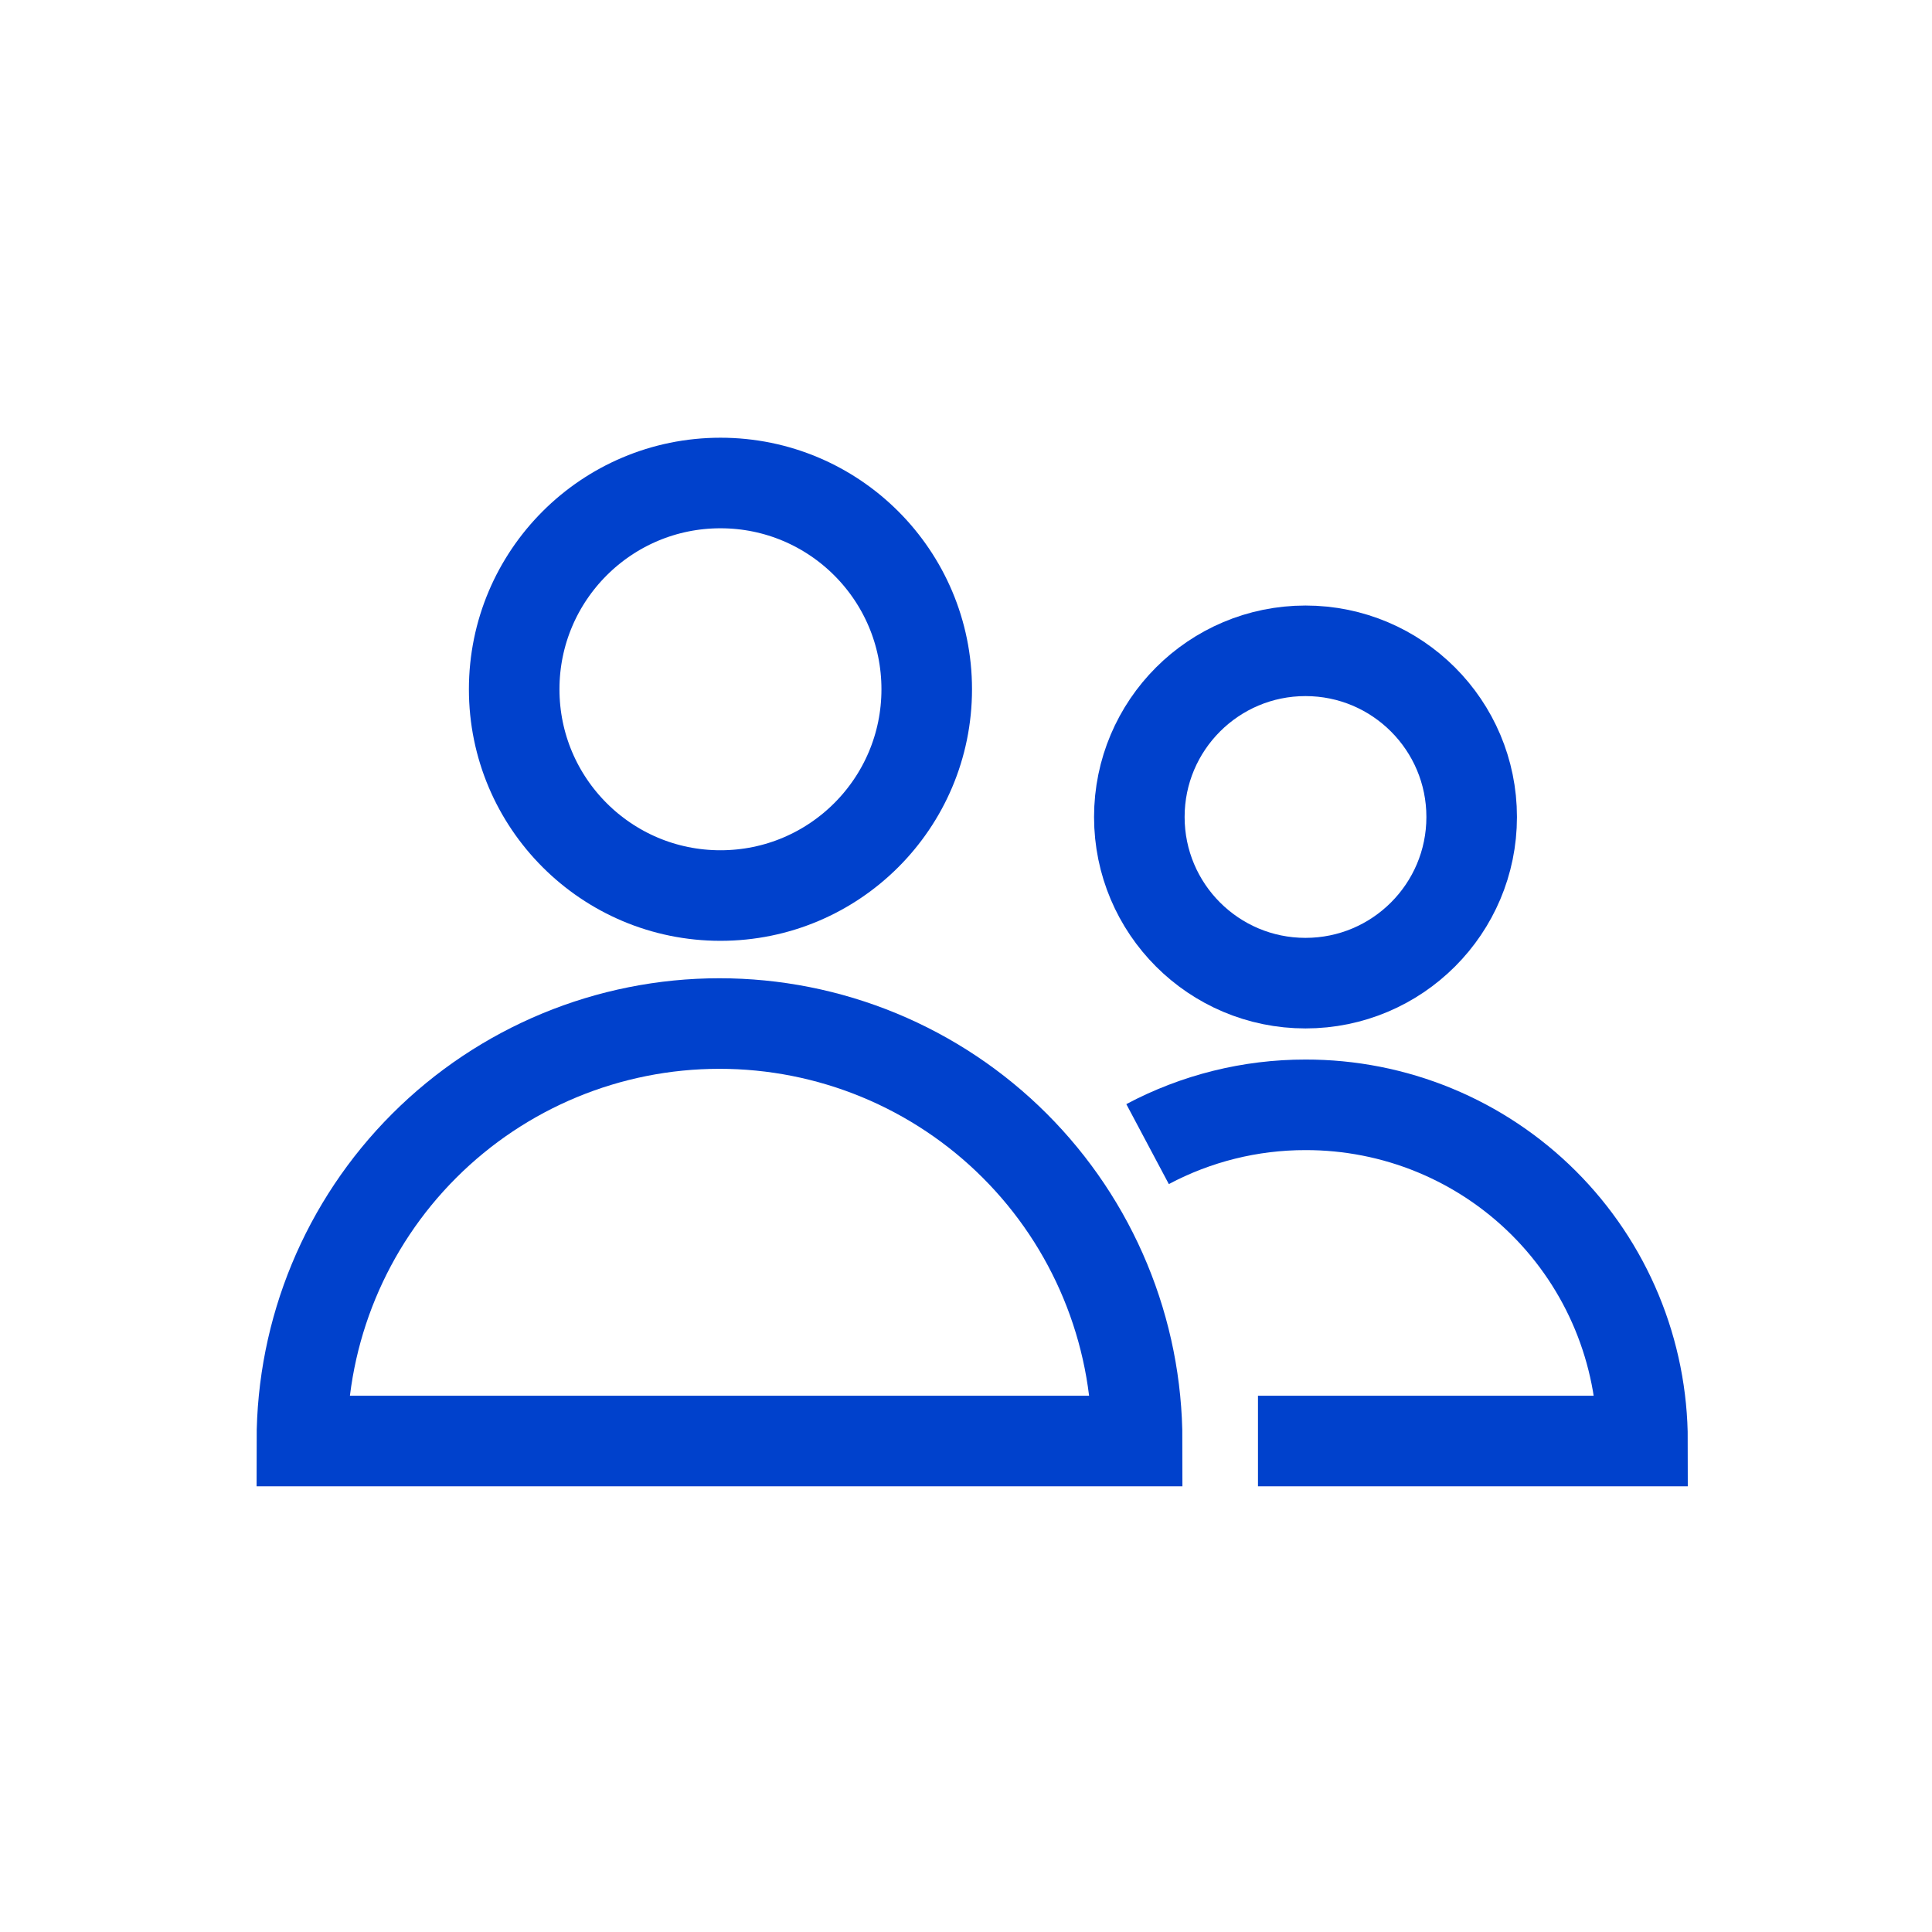
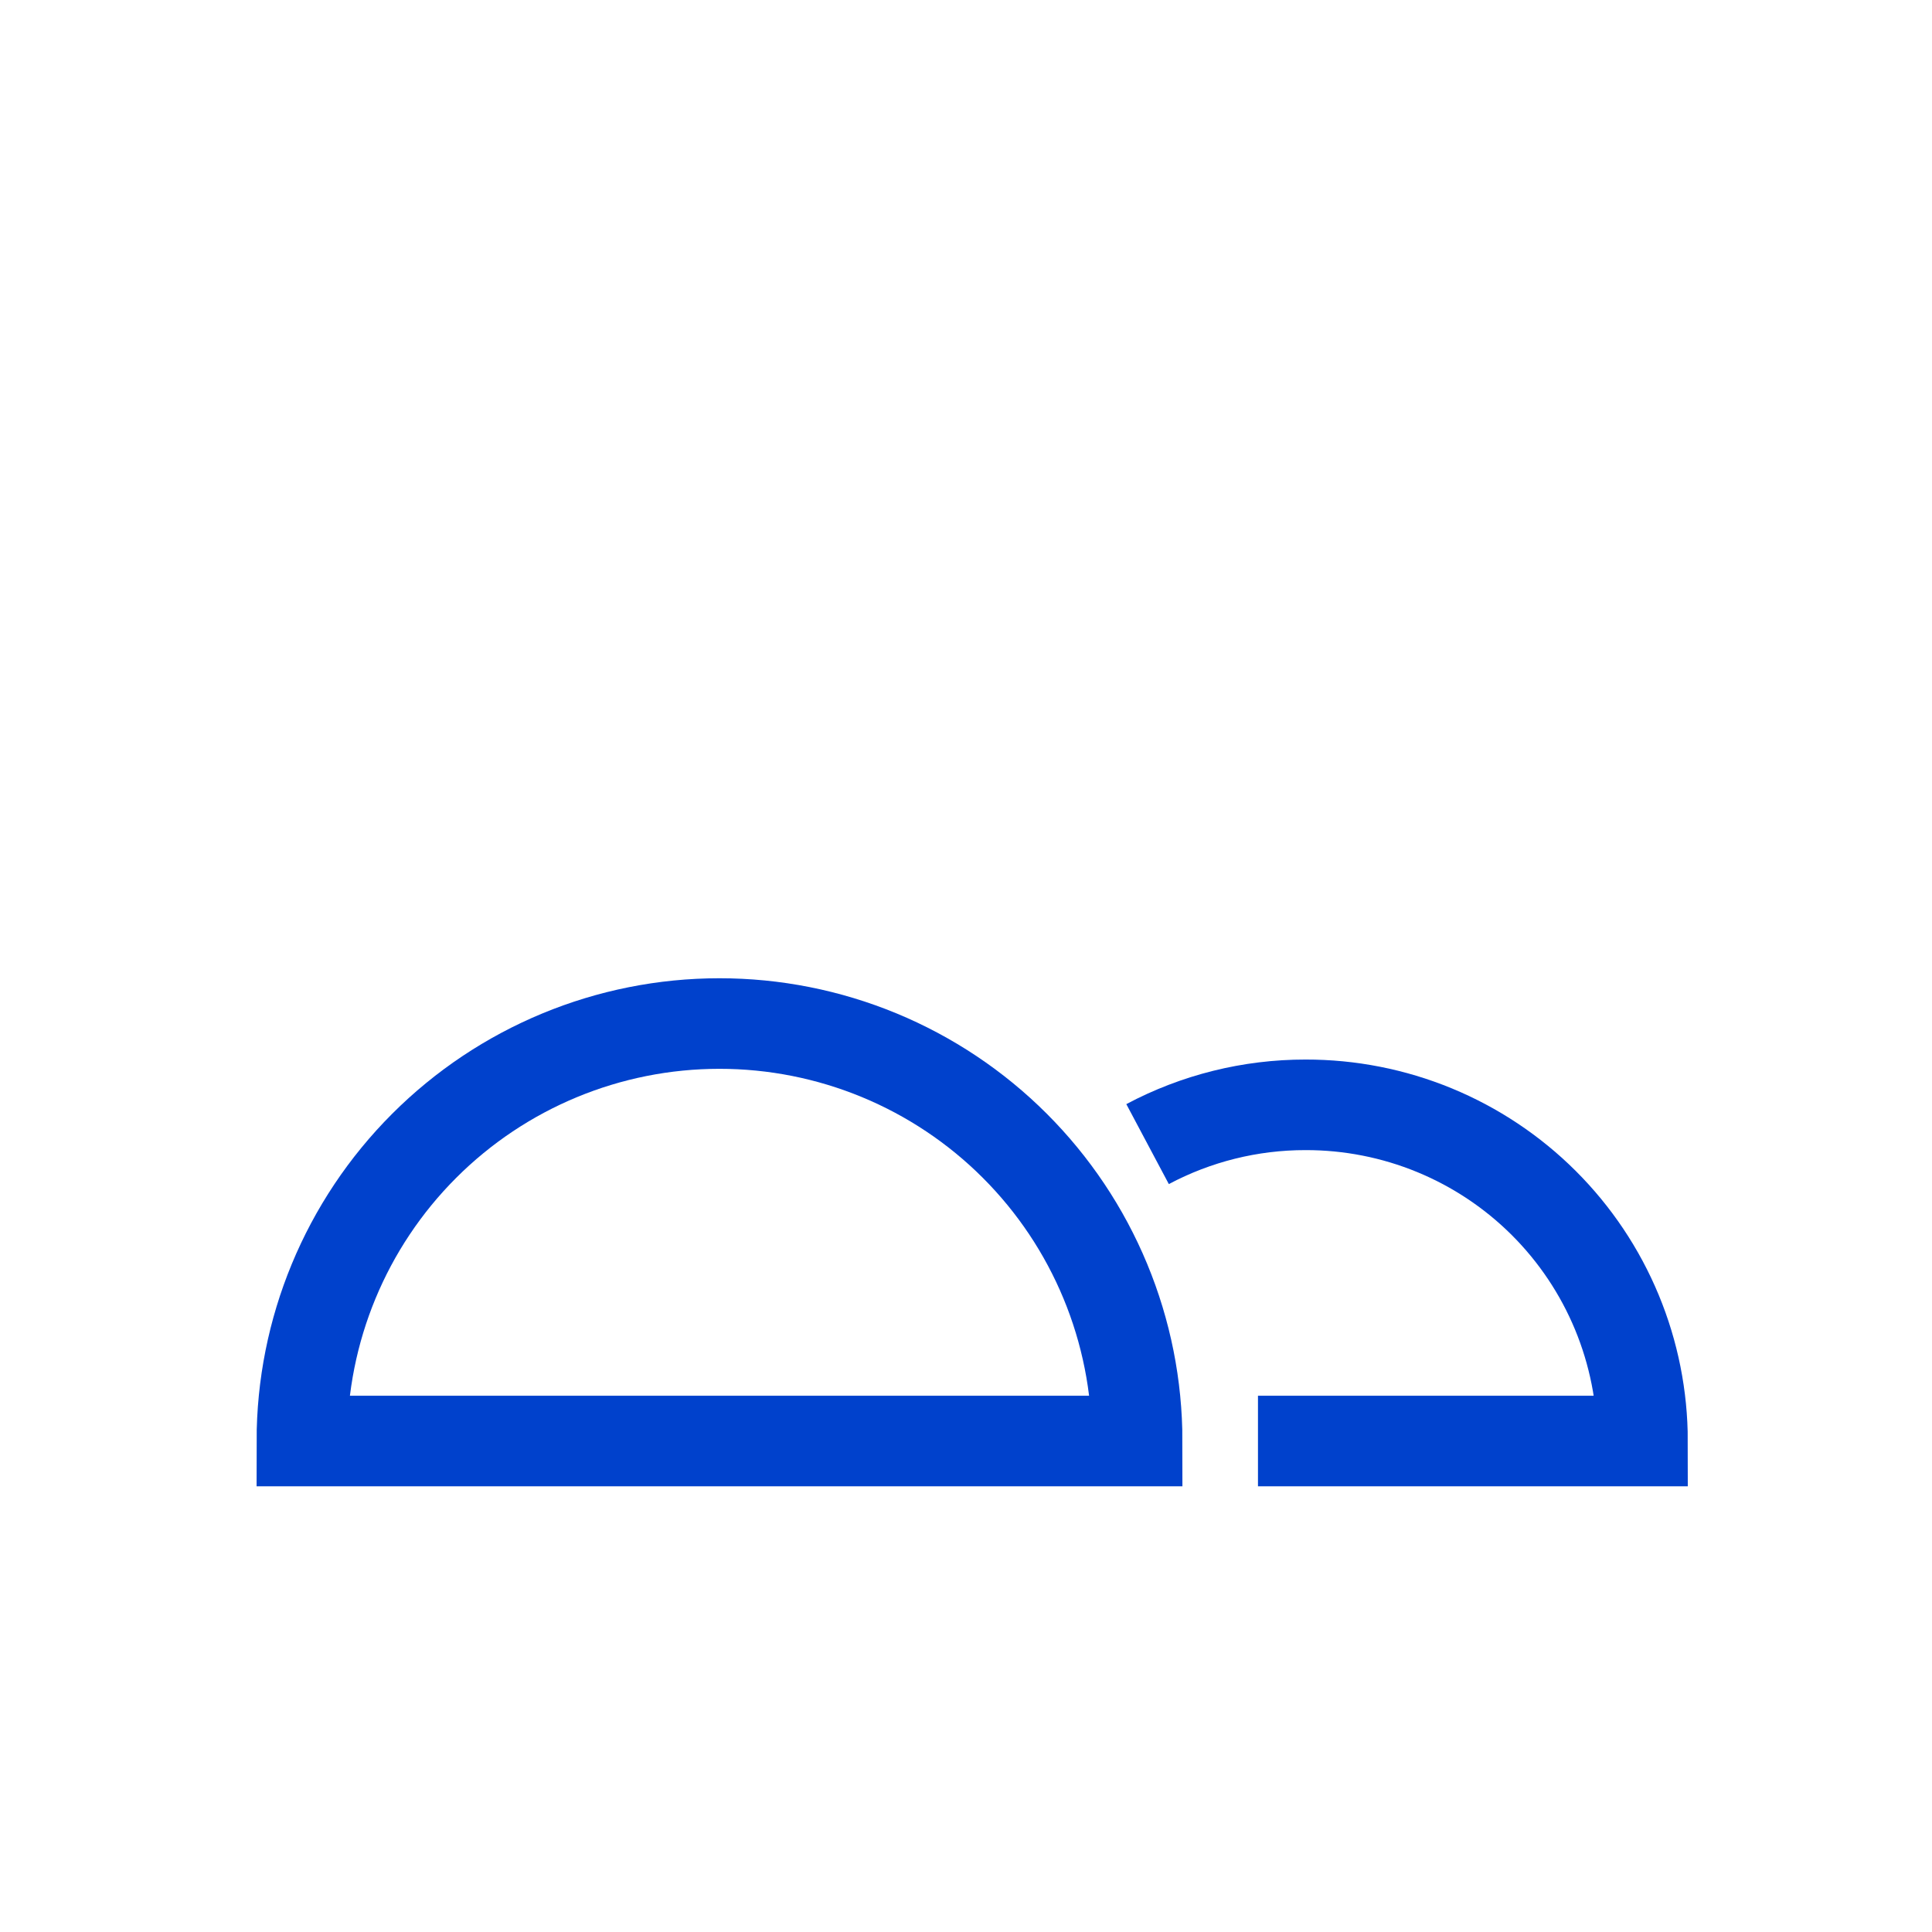
<svg xmlns="http://www.w3.org/2000/svg" width="64" height="64" viewBox="0 0 64 64" fill="none">
-   <path d="M23.866 29.666C27.64 29.666 30.699 26.607 30.699 22.833C30.699 19.059 27.64 16 23.866 16C20.093 16 17.033 19.059 17.033 22.833C17.033 26.607 20.093 29.666 23.866 29.666Z" stroke="#0041CC" stroke-width="3" />
  <path d="M37.669 47.736C37.669 45.919 37.311 44.12 36.615 42.441C35.92 40.763 34.9 39.238 33.615 37.954C32.33 36.669 30.804 35.651 29.125 34.956C27.446 34.262 25.647 33.905 23.83 33.906C20.162 33.906 16.644 35.363 14.051 37.957C11.457 40.55 10 44.068 10 47.736H37.669Z" stroke="#0041CC" stroke-width="3" />
-   <path d="M43.246 32.568C46.286 32.568 48.751 30.104 48.751 27.064C48.751 24.024 46.286 21.559 43.246 21.559C40.206 21.559 37.742 24.024 37.742 27.064C37.742 30.104 40.206 32.568 43.246 32.568Z" stroke="#0041CC" stroke-width="3" />
  <path d="M41.672 47.736H54.41C54.41 46.271 54.121 44.821 53.56 43.468C52.999 42.115 52.176 40.886 51.139 39.851C50.102 38.817 48.871 37.997 47.517 37.439C46.162 36.881 44.711 36.596 43.246 36.599C41.422 36.597 39.625 37.044 38.015 37.9" stroke="#0041CC" stroke-width="3" />
</svg>